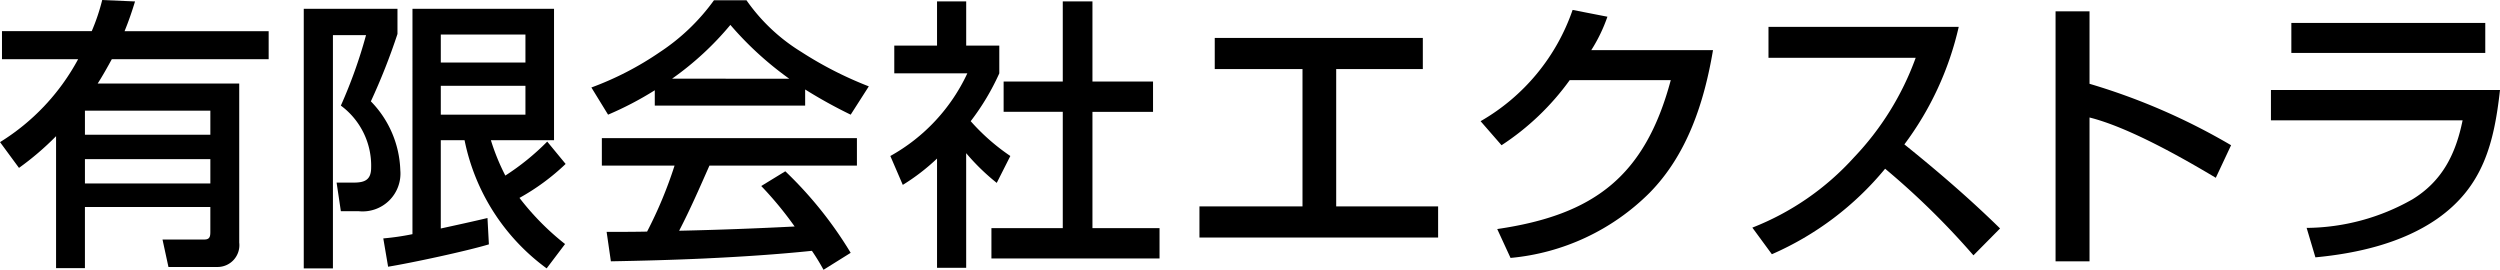
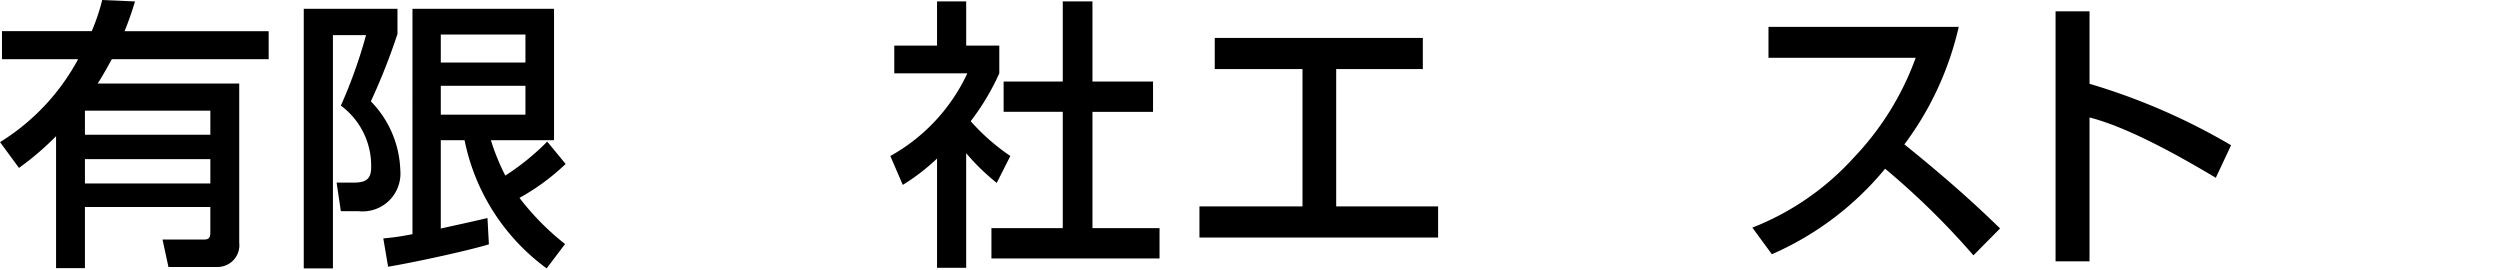
<svg xmlns="http://www.w3.org/2000/svg" width="240.917" height="26" viewBox="0 0 240.917 26">
  <g transform="translate(120.458 13)">
    <g transform="translate(-120.458 -13)">
      <path d="M.888,46.6V43.9H9.537a19.438,19.438,0,0,0,1.009-3l3.164.137c-.3.983-.627,1.937-1.01,2.865H26.587v2.7H11.473c-.436.791-.873,1.583-1.364,2.346H23.75V64.279a2.1,2.1,0,0,1-2.1,2.347H16.93l-.573-2.647h4.037c.519,0,.573-.3.573-.736v-2.4H8.881v5.893H6.1V54.021a27.431,27.431,0,0,1-3.573,3.056L.7,54.594A21.2,21.2,0,0,0,8.227,46.6Zm7.994,4.965v2.319H20.968V51.565Zm0,4.666v2.346H20.968V56.232Z" transform="translate(-0.697 -40.898)" />
      <path d="M42.242,41.838v2.428a60.563,60.563,0,0,1-2.564,6.493,9.923,9.923,0,0,1,2.837,6.63A3.646,3.646,0,0,1,38.5,61.345H36.786l-.41-2.757H38.04c1.064,0,1.665-.272,1.665-1.445a7.2,7.2,0,0,0-2.919-5.975,46.83,46.83,0,0,0,2.427-6.793H36.022V66.856H33.211V41.838Zm1.446,0H57.329V54.5H51.244a20.839,20.839,0,0,0,1.392,3.411,23.542,23.542,0,0,0,4.037-3.274l1.774,2.154A21.463,21.463,0,0,1,54,60.062a25.074,25.074,0,0,0,4.392,4.447l-1.774,2.346A20.25,20.25,0,0,1,48.707,54.5H46.416v8.512c1.5-.328,3-.654,4.5-1.01l.136,2.538c-2.183.655-7.394,1.774-9.712,2.155l-.464-2.728a24.278,24.278,0,0,0,2.81-.41Zm2.729,2.483v2.7h8.157v-2.7Zm0,4.938v2.783h8.157V49.259Z" transform="translate(-3.939 -40.992)" />
-       <path d="M65.608,51.951,64,49.332a29.932,29.932,0,0,0,6.6-3.41,19.9,19.9,0,0,0,5.211-4.993h3.137a17.731,17.731,0,0,0,5.266,4.965,35.953,35.953,0,0,0,6.52,3.329l-1.746,2.728A45.907,45.907,0,0,1,84.6,49.523v1.555H70.109V49.6A32.019,32.019,0,0,1,65.608,51.951Zm9.3,13.859c-3,.137-6.029.219-9.03.273l-.41-2.837c1.31,0,2.619,0,3.9-.027a40.707,40.707,0,0,0,2.646-6.357H65.008V54.215H89.589v2.647H75.375c-.928,2.1-1.855,4.228-2.919,6.275q5.565-.123,11.131-.41a33.952,33.952,0,0,0-3.219-3.9l2.319-1.42a37.988,37.988,0,0,1,6.3,7.858L86.37,66.9a20.411,20.411,0,0,0-1.119-1.828C81.814,65.428,78.376,65.647,74.911,65.81Zm8.157-17.324A31.944,31.944,0,0,1,77.394,43.3a29,29,0,0,1-5.62,5.184Z" transform="translate(-7.01 -40.901)" />
      <path d="M103.309,66.722H100.5V56.192a20.088,20.088,0,0,1-3.3,2.538L96,55.946a17.627,17.627,0,0,0,7.42-7.967H96.38V45.306h4.12V41.05h2.81v4.256H106.5v2.674a23.163,23.163,0,0,1-2.756,4.611,20.211,20.211,0,0,0,3.82,3.355l-1.31,2.592a20.96,20.96,0,0,1-2.947-2.865ZM115.477,41.05v7.721h5.838v2.92h-5.838V62.9h6.465v2.92h-16.2V62.9h6.875V51.69h-5.7v-2.92h5.7V41.05Z" transform="translate(-10.201 -40.913)" />
      <path d="M150.614,44.959v3h-8.348V61.192h9.822v3h-23v-3h9.931V47.961h-8.457v-3Z" transform="translate(-13.501 -41.303)" />
-       <path d="M181.578,45.834c-.846,5.02-2.483,10.066-6.111,13.75a21.768,21.768,0,0,1-13.4,6.275l-1.283-2.783c9.33-1.365,14.241-5.075,16.724-14.35h-9.739A24.762,24.762,0,0,1,161.2,55l-2.019-2.318a19.772,19.772,0,0,0,8.867-10.722l3.355.655a15.31,15.31,0,0,1-1.555,3.219Z" transform="translate(-16.501 -41.004)" />
      <path d="M190.152,65.684,188.27,63.12a25.93,25.93,0,0,0,9.793-6.766,27.438,27.438,0,0,0,5.948-9.6H189.825V43.777h18.333A30.041,30.041,0,0,1,202.92,55.1c3.191,2.564,6.3,5.238,9.221,8.1l-2.564,2.591a74.453,74.453,0,0,0-8.512-8.347A29.316,29.316,0,0,1,190.152,65.684Z" transform="translate(-19.402 -41.185)" />
      <path d="M224,42.11v6.984a61.17,61.17,0,0,1,13.641,5.92l-1.473,3.138c-3.328-1.991-8.458-4.884-12.168-5.811V66.2h-3.273V42.11Z" transform="translate(-22.639 -41.019)" />
-       <path d="M265.855,49.819c-.573,5.1-1.61,9.3-6.057,12.413-3.383,2.347-7.694,3.329-11.731,3.711l-.845-2.838a20.942,20.942,0,0,0,10.2-2.756c2.892-1.773,4.174-4.392,4.829-7.611h-18.47v-2.92Zm-1.419-6.465v2.891H245.748V43.354Z" transform="translate(-24.938 -41.143)" />
    </g>
  </g>
</svg>